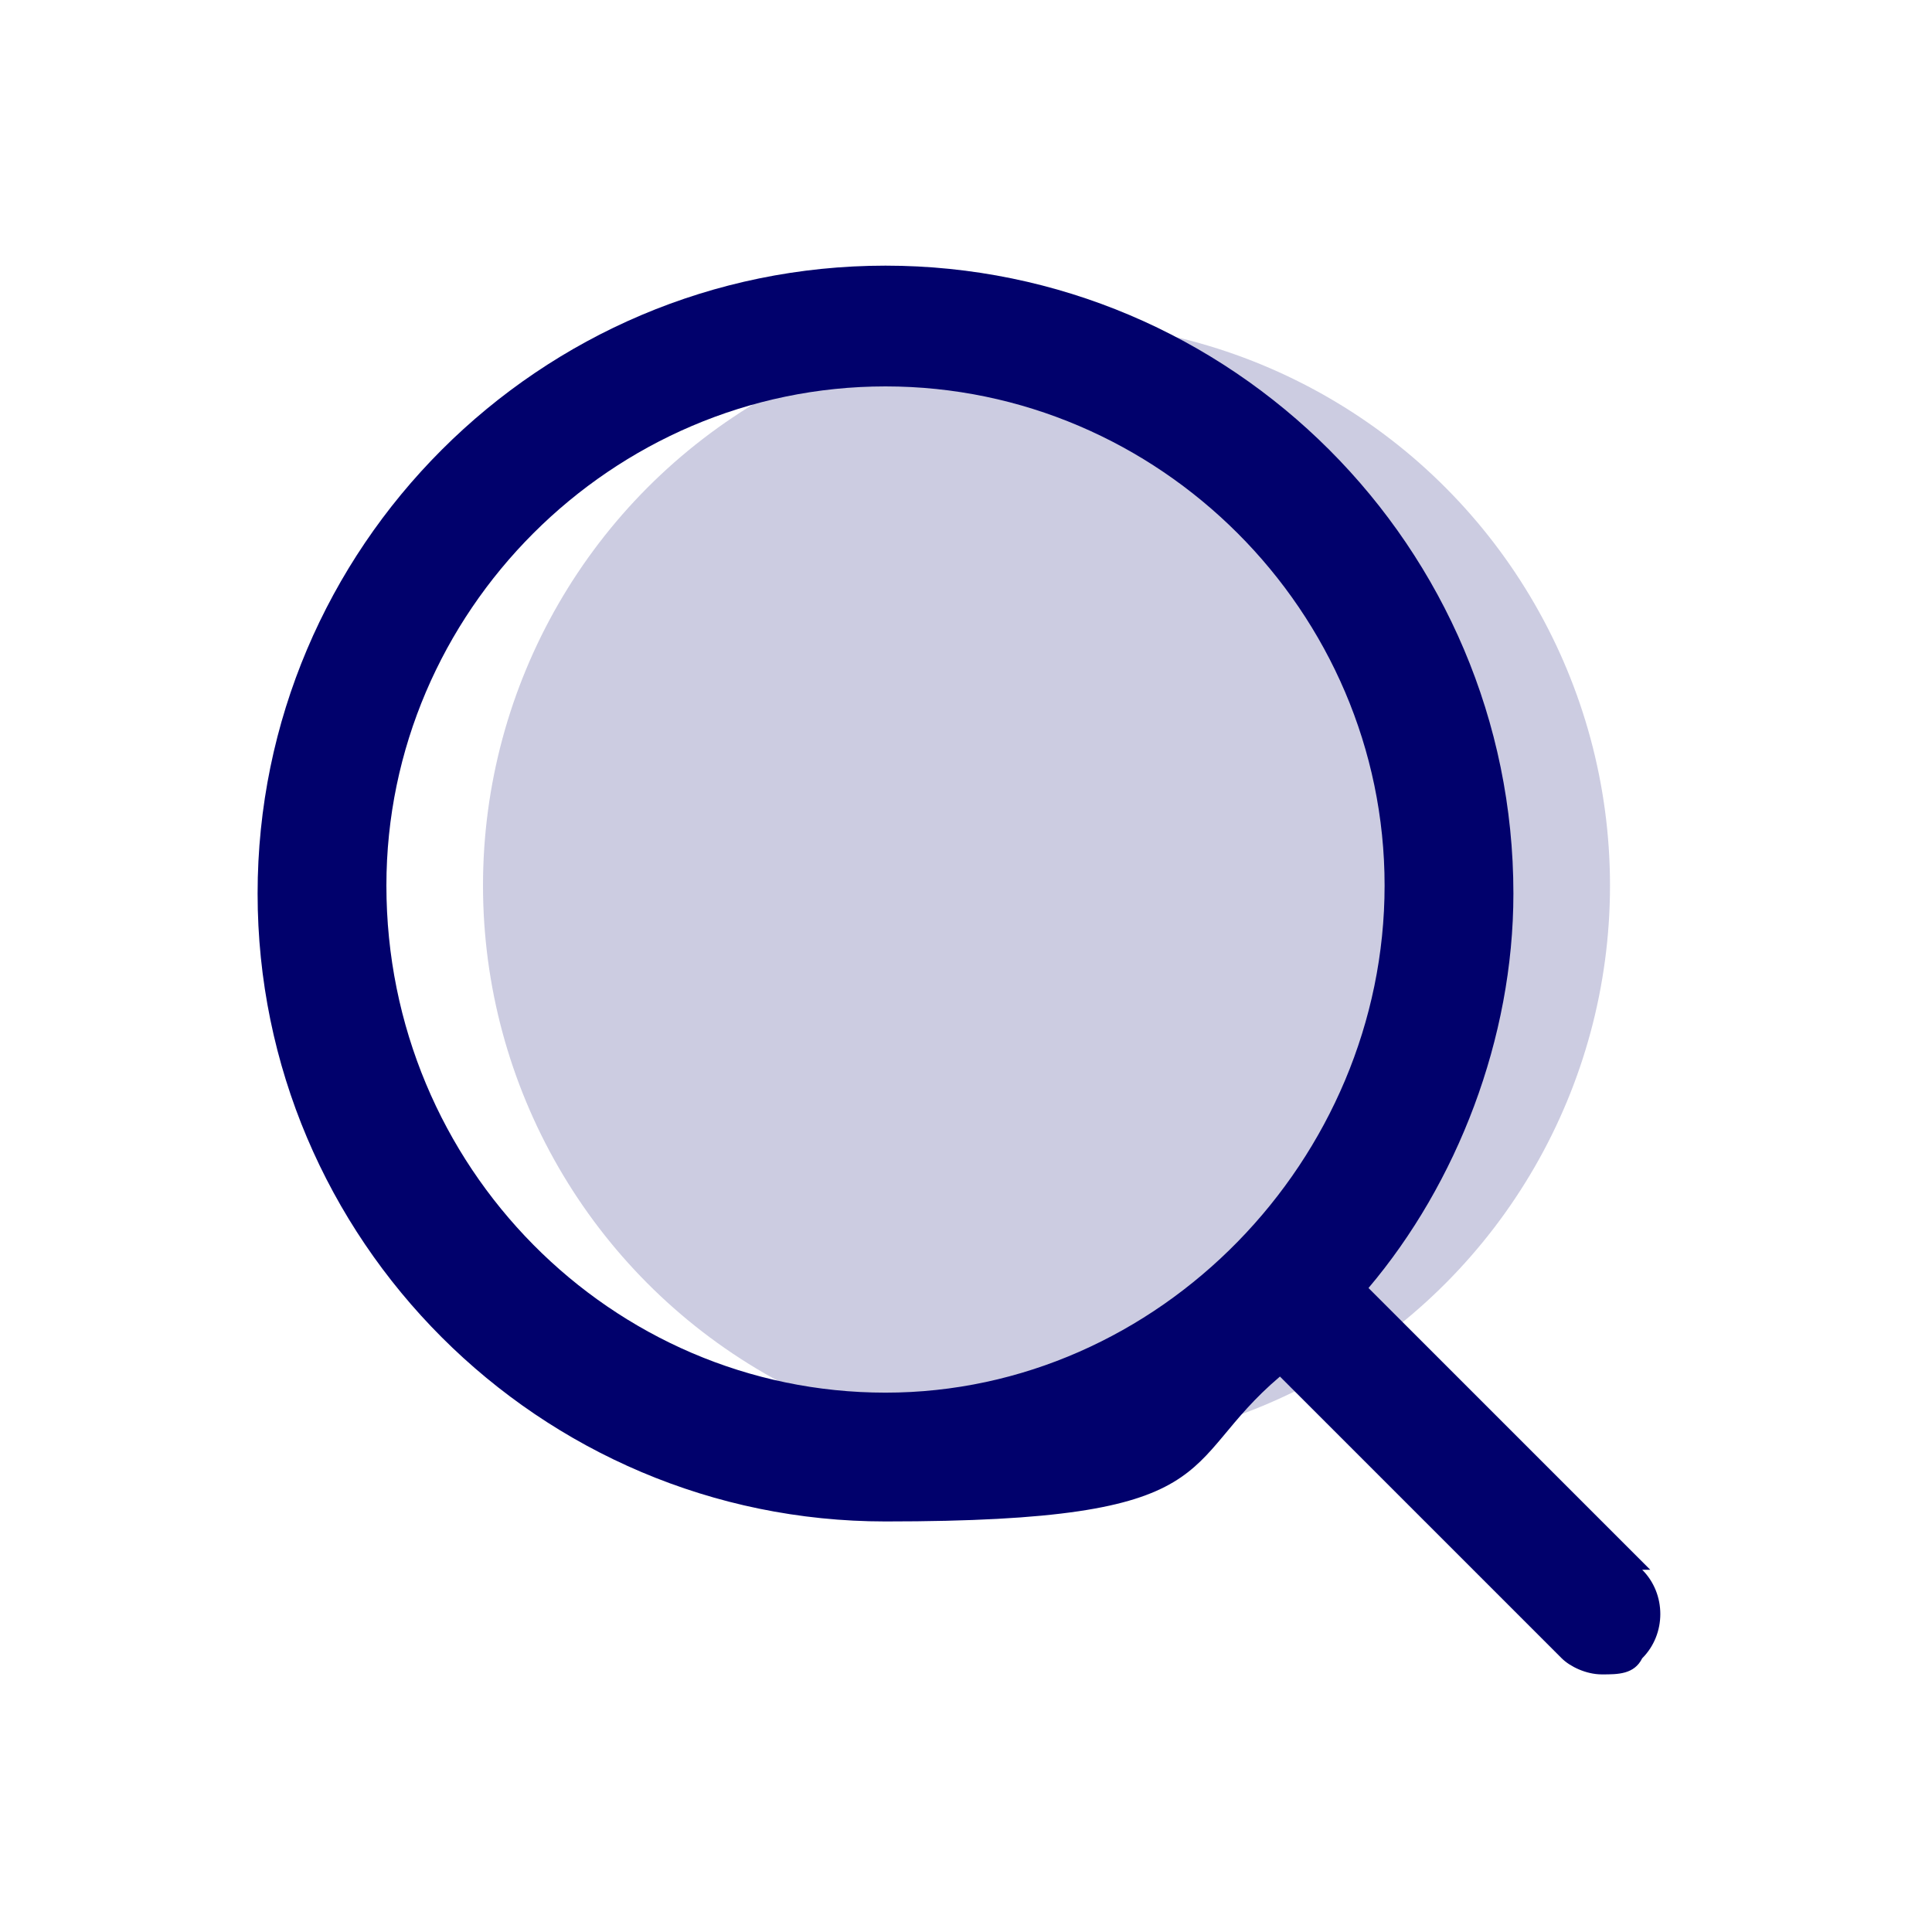
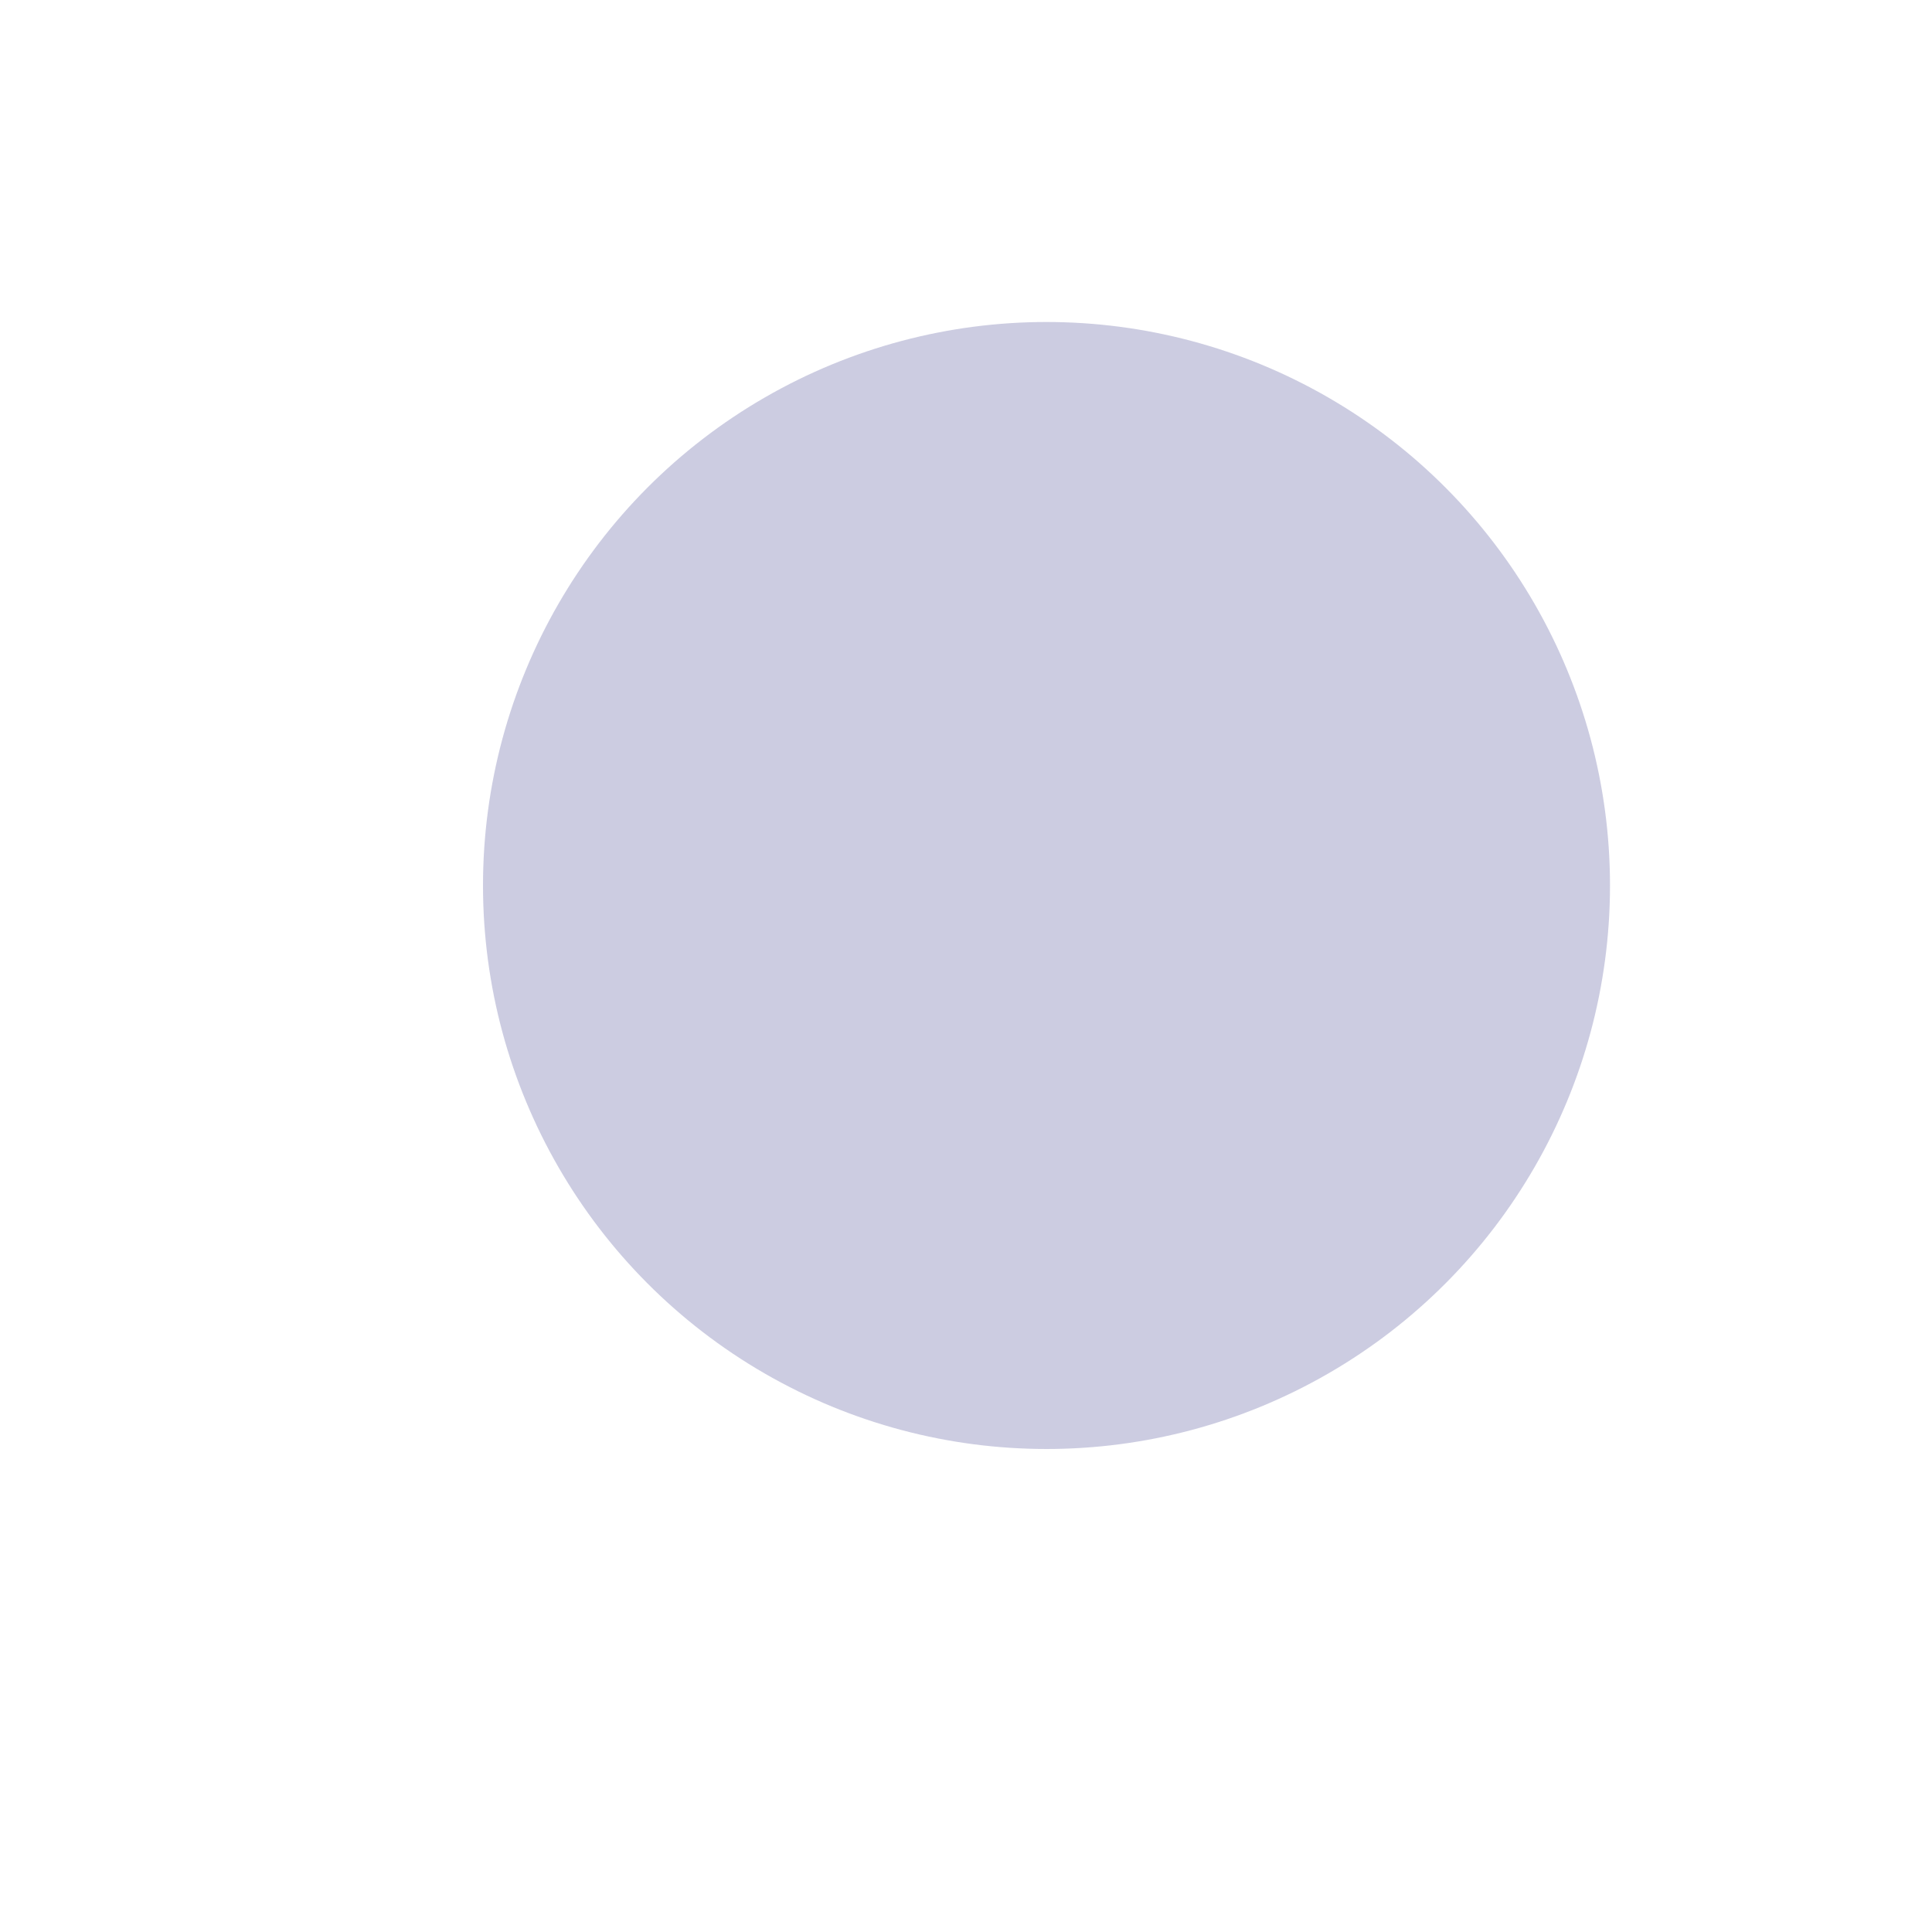
<svg xmlns="http://www.w3.org/2000/svg" id="Icon" version="1.1" viewBox="0 0 24 24">
  <defs>
    <style>
      .st0, .st1 {
        fill: #01016c;
      }

      .st1 {
        opacity: .2;
      }
    </style>
  </defs>
  <circle class="st1" cx="13" cy="11" r="7" />
-   <path class="st0" d="M20.5,19.5l-3.5-3.5c1.1-1.3,1.8-3.1,1.8-4.9,0-4.3-3.5-7.8-7.8-7.8s-7.8,3.5-7.8,7.8,3.5,7.8,7.8,7.8,3.6-.7,4.9-1.8l3.5,3.5c.1.1.3.2.5.2s.4,0,.5-.2c.3-.3.3-.8,0-1.1h0ZM4.8,11c0-3.4,2.8-6.2,6.2-6.2s6.2,2.8,6.2,6.2-2.8,6.3-6.2,6.3-6.2-2.8-6.2-6.3Z" />
</svg>